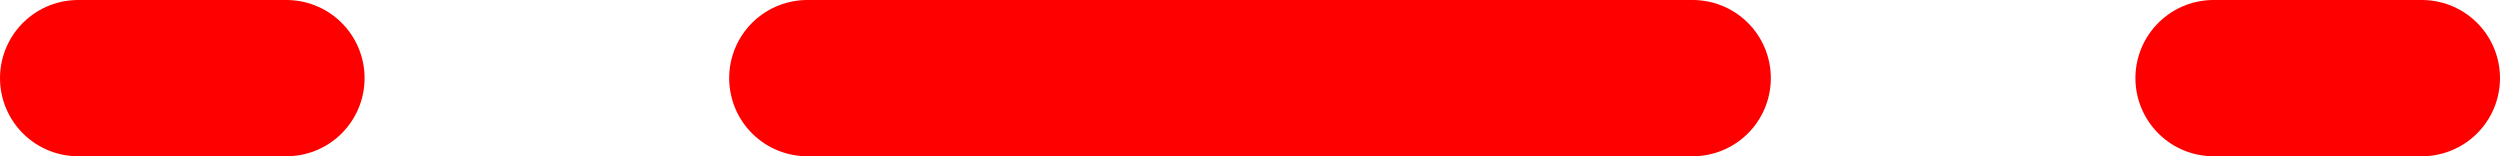
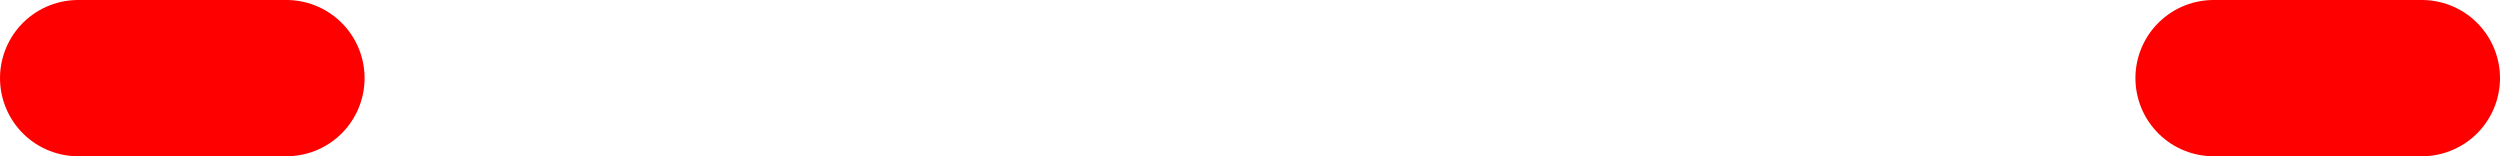
<svg xmlns="http://www.w3.org/2000/svg" width="48" height="3" viewBox="0 0 48 3" fill="none">
  <line x1="5.5" y1="1.5" x2="1.5" y2="1.5" stroke="#FF0000" stroke-width="3" stroke-linecap="round" />
  <line x1="46.5" y1="1.5" x2="42.5" y2="1.5" stroke="#FF0000" stroke-width="3" stroke-linecap="round" />
-   <line x1="32.5" y1="1.5" x2="15.5" y2="1.5" stroke="#FF0000" stroke-width="3" stroke-linecap="round" />
</svg>